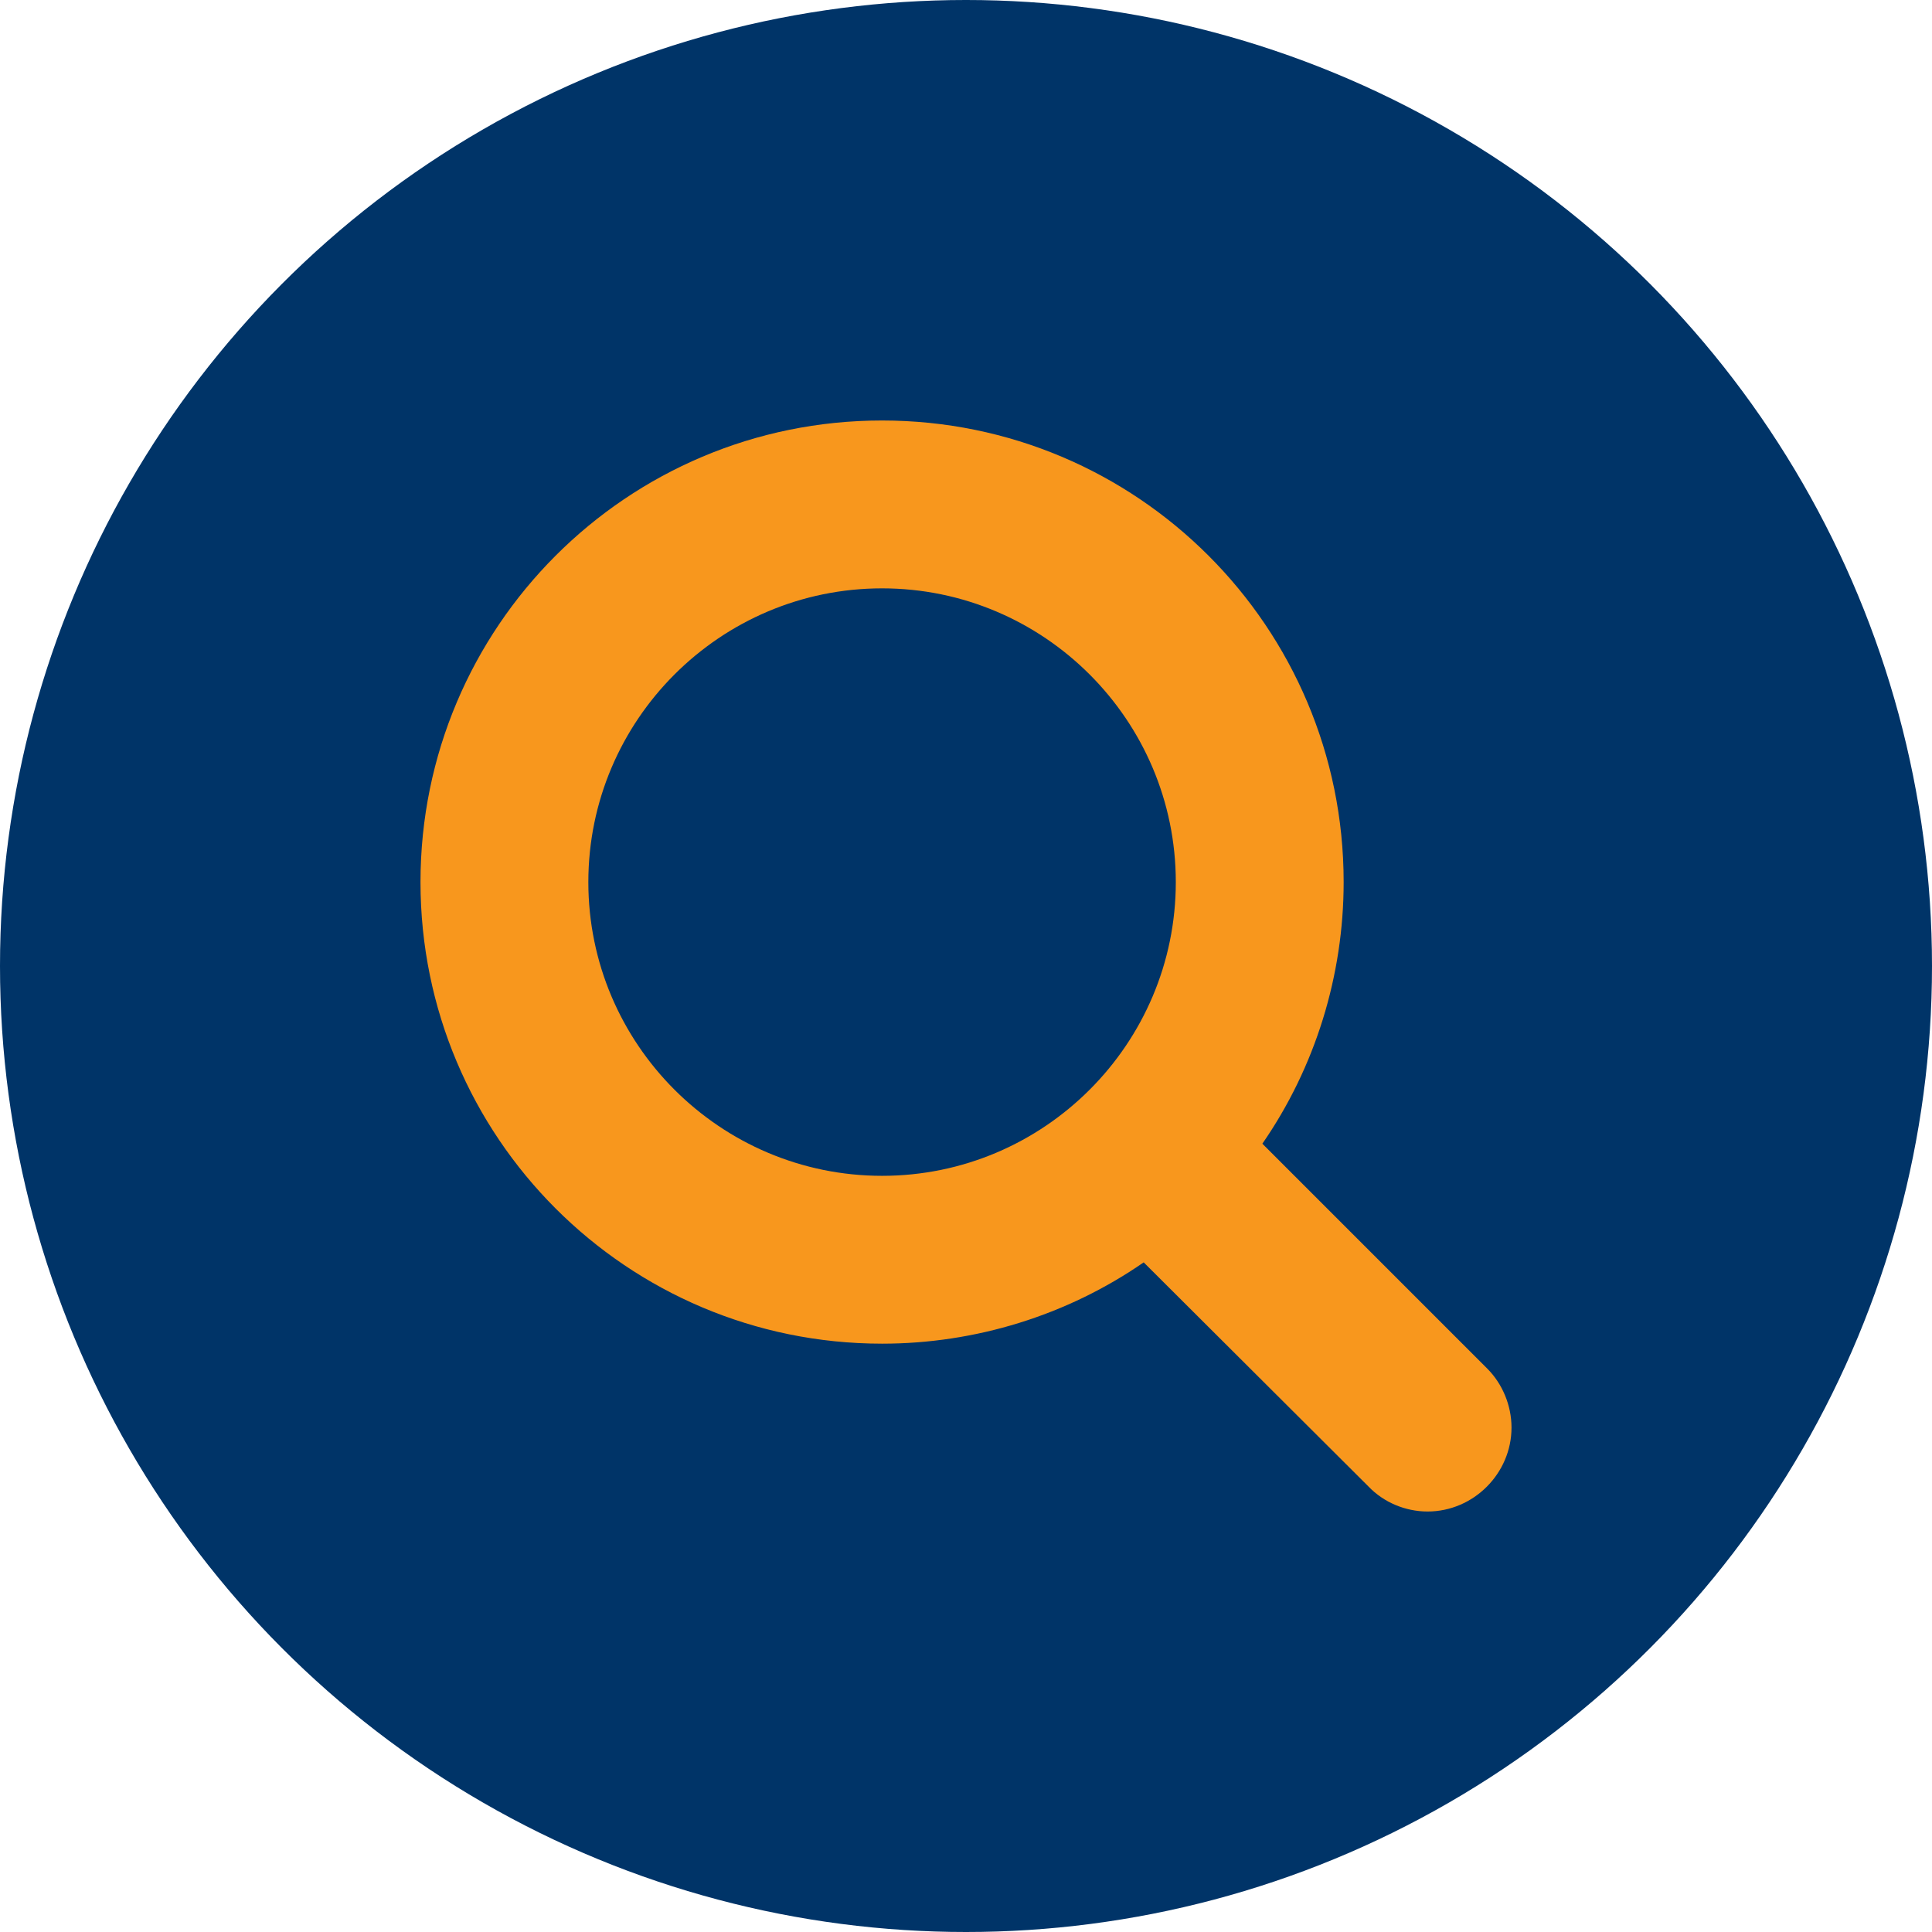
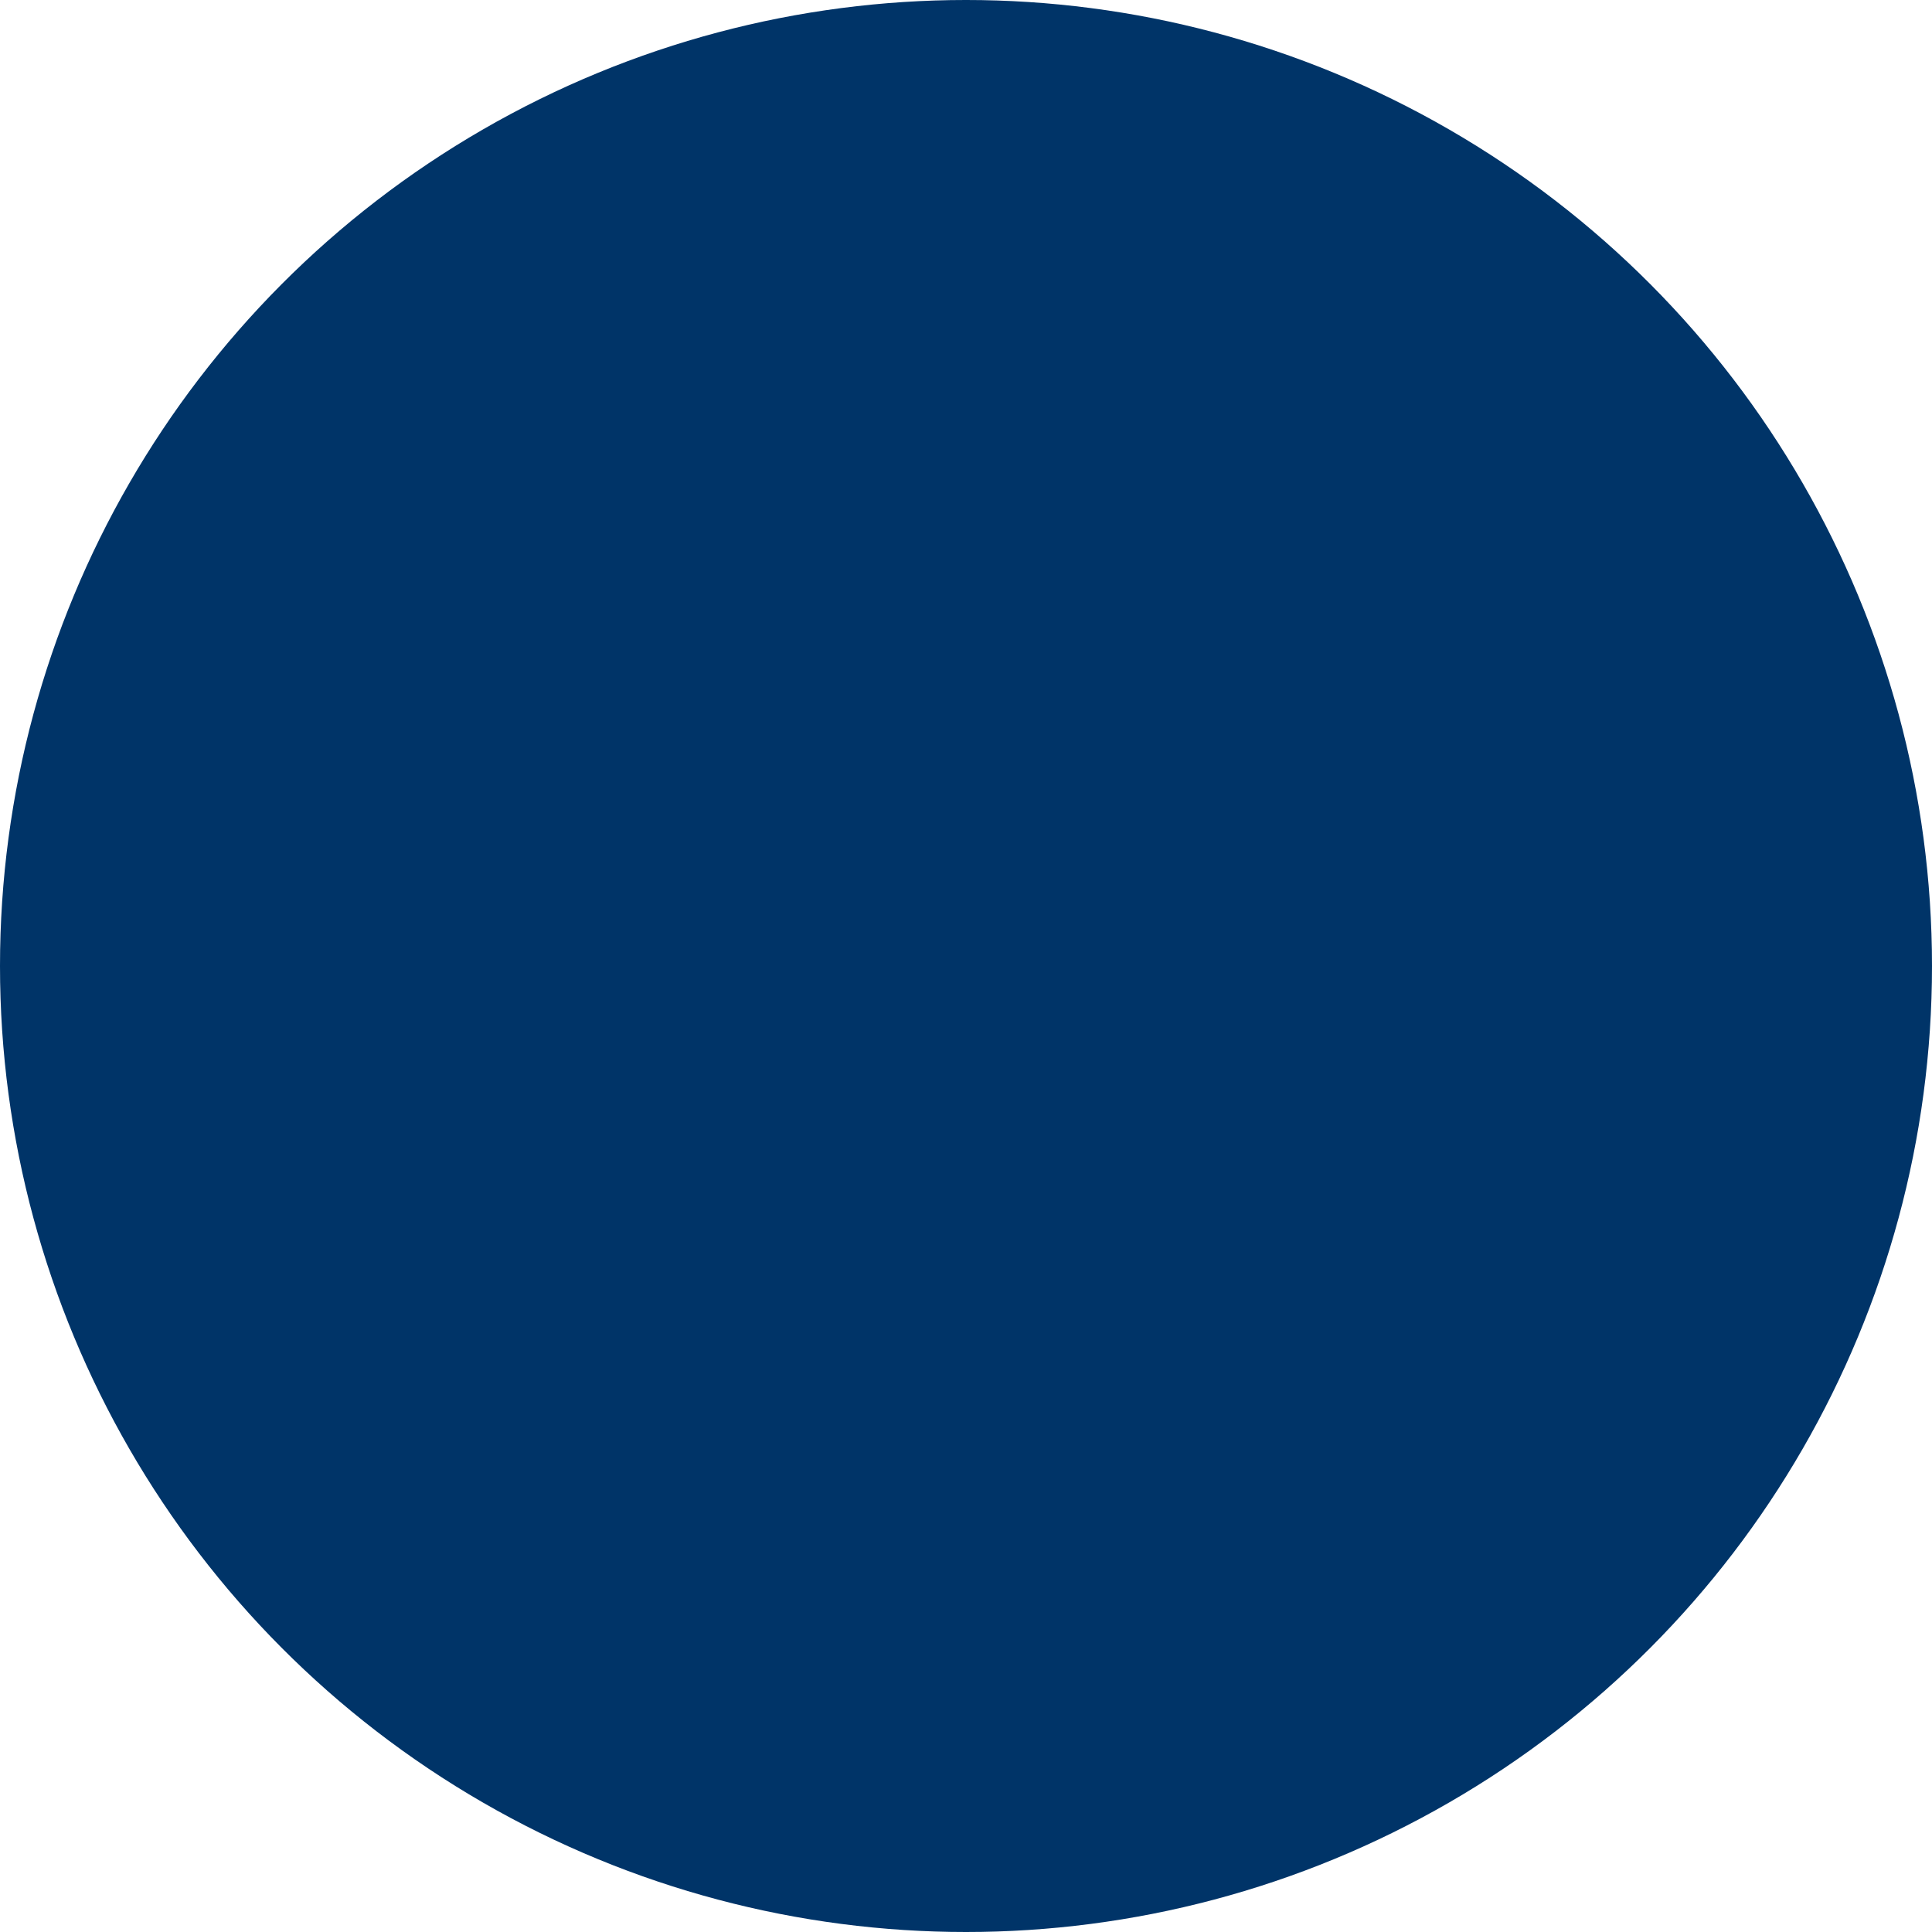
<svg xmlns="http://www.w3.org/2000/svg" version="1.1" id="Layer_1" x="0px" y="0px" width="170px" height="170px" viewBox="0 0 170 170" enable-background="new 0 0 170 170" xml:space="preserve">
  <circle fill="#003468" cx="85" cy="85" r="85" />
  <g>
-     <path fill="#F8971D" d="M125.615,133c-1.961,0-3.865-0.808-5.192-2.192l-19.788-19.73c-6.75,4.673-14.827,7.154-23.02,7.154   C55.173,118.231,37,100.058,37,77.616C37,55.174,55.173,37,77.615,37s40.615,18.174,40.615,40.616c0,8.191-2.48,16.269-7.153,23.02   l19.788,19.788c1.327,1.326,2.135,3.23,2.135,5.192C133,129.654,129.654,133,125.615,133z M77.615,51.77   c-14.25,0-25.846,11.597-25.846,25.847s11.596,25.846,25.846,25.846s25.846-11.596,25.846-25.846S91.865,51.77,77.615,51.77z" />
-   </g>
+     </g>
</svg>